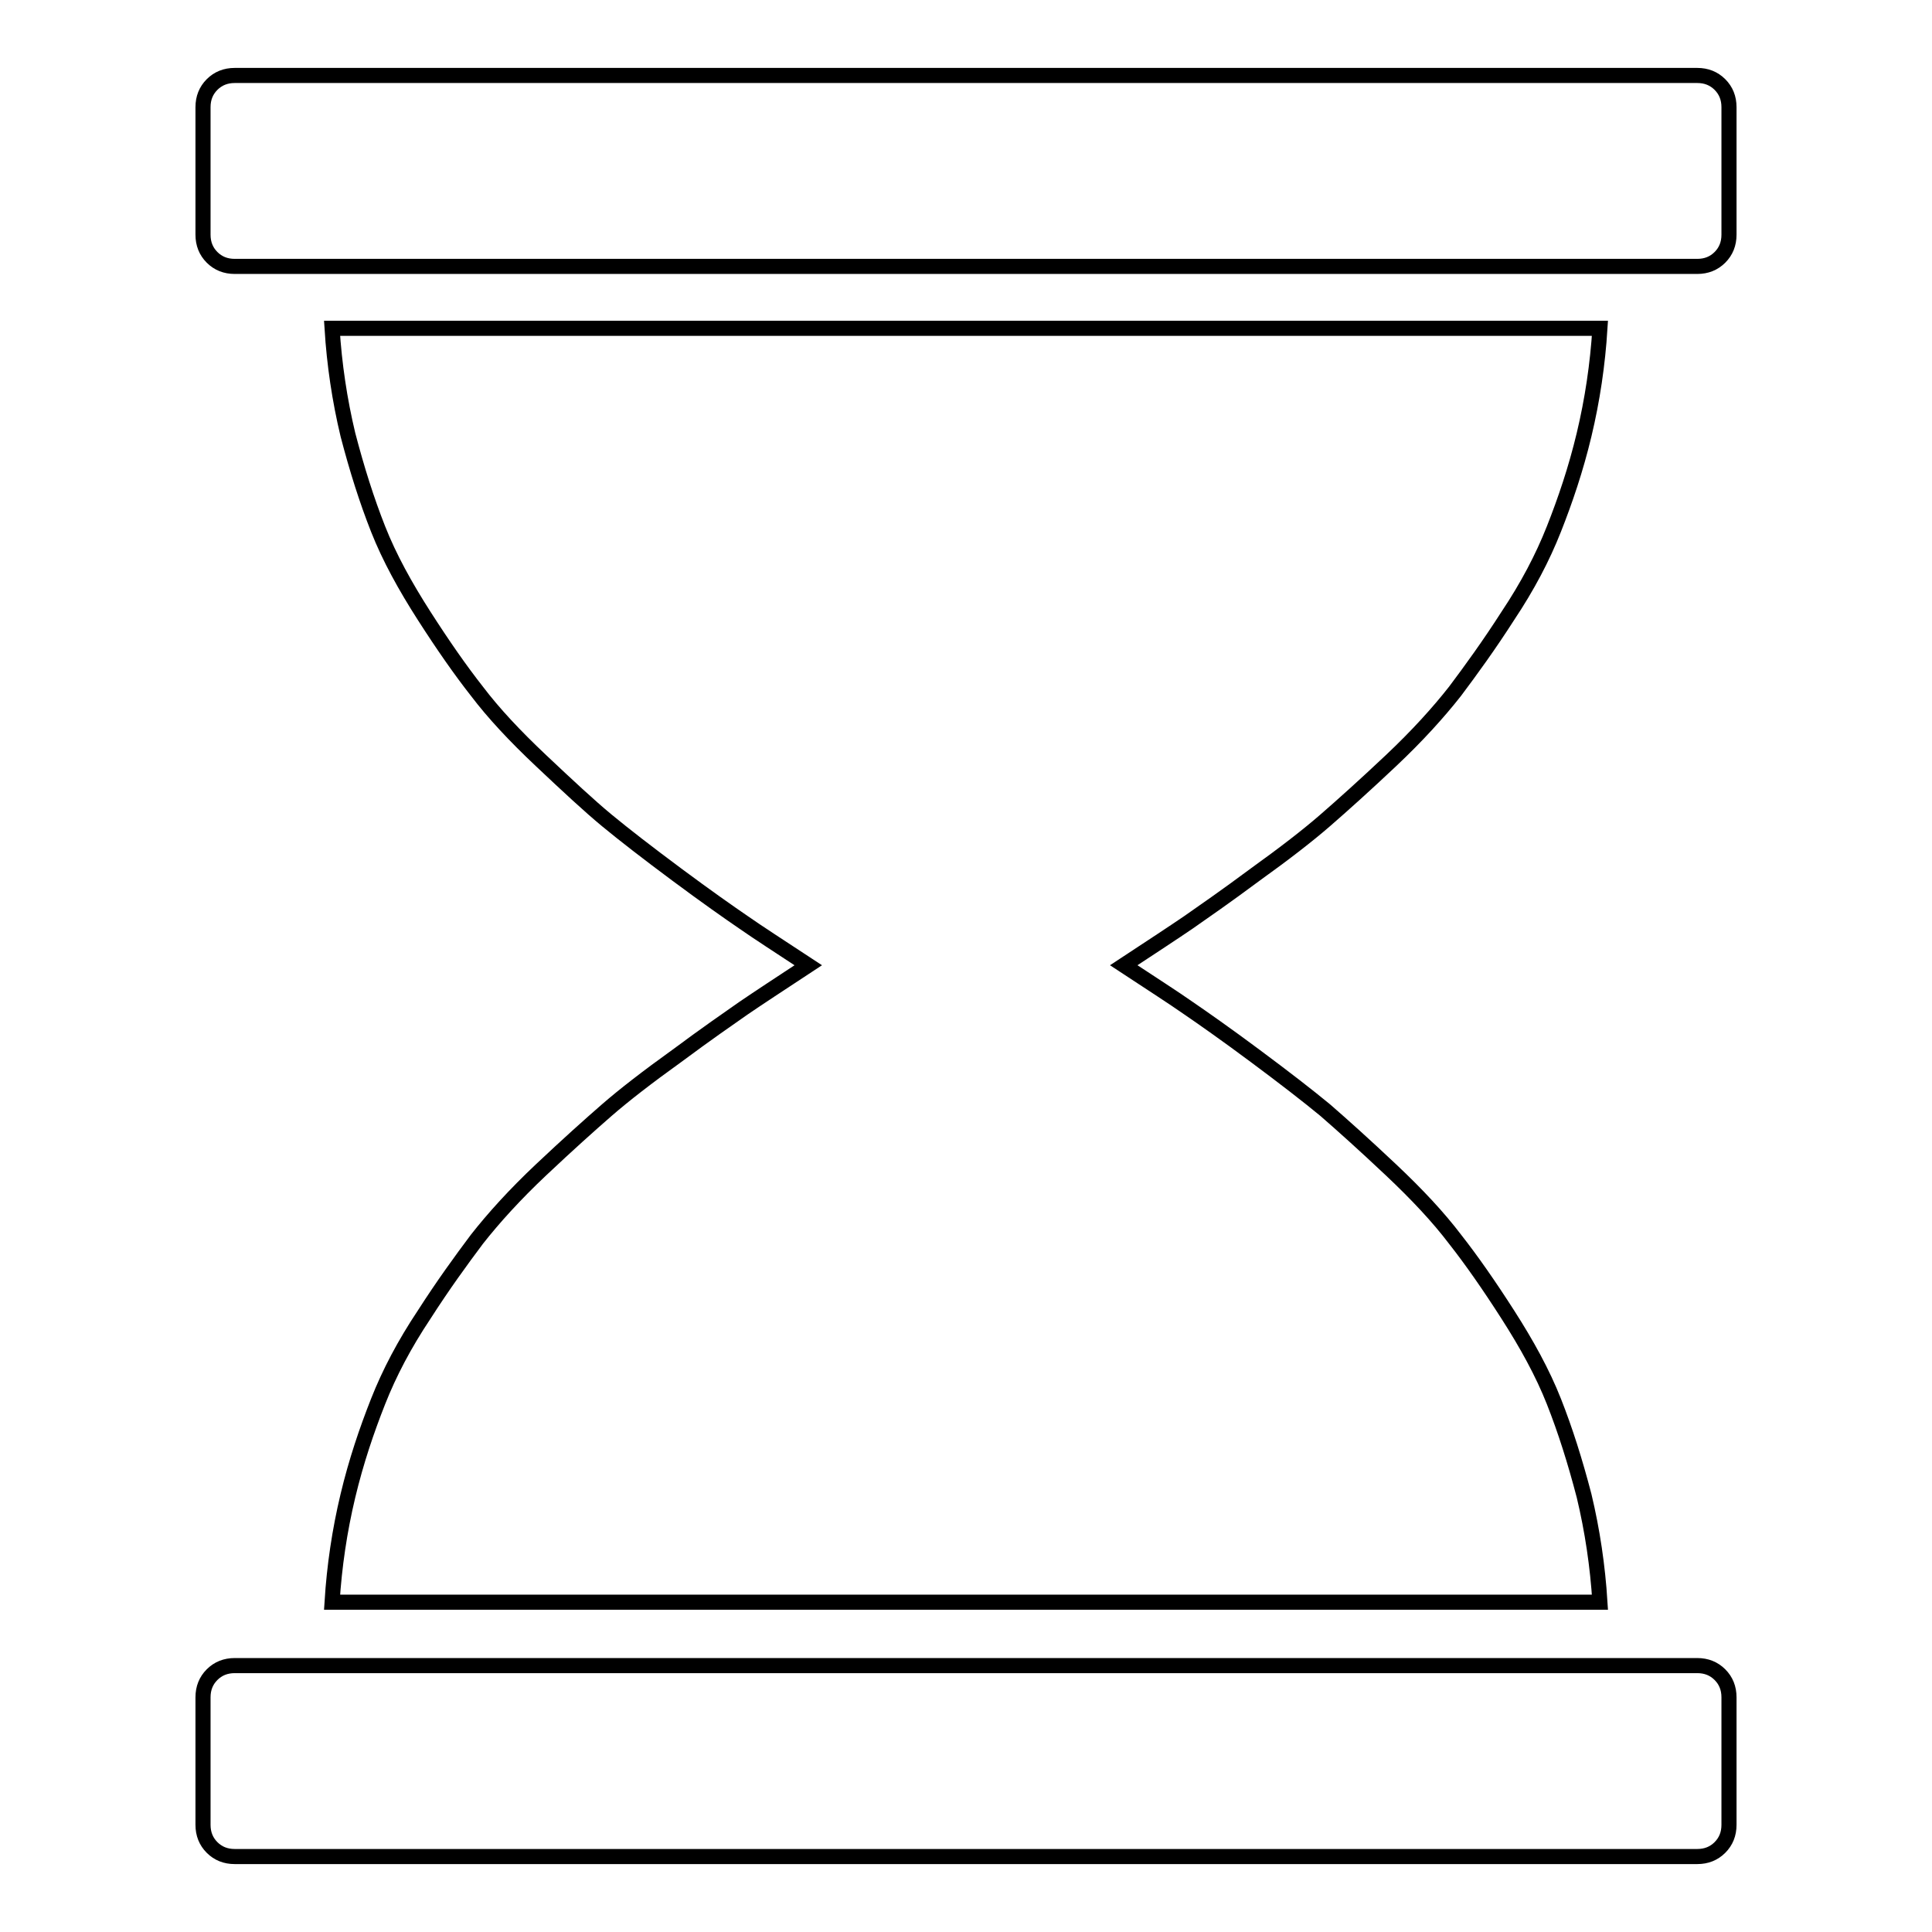
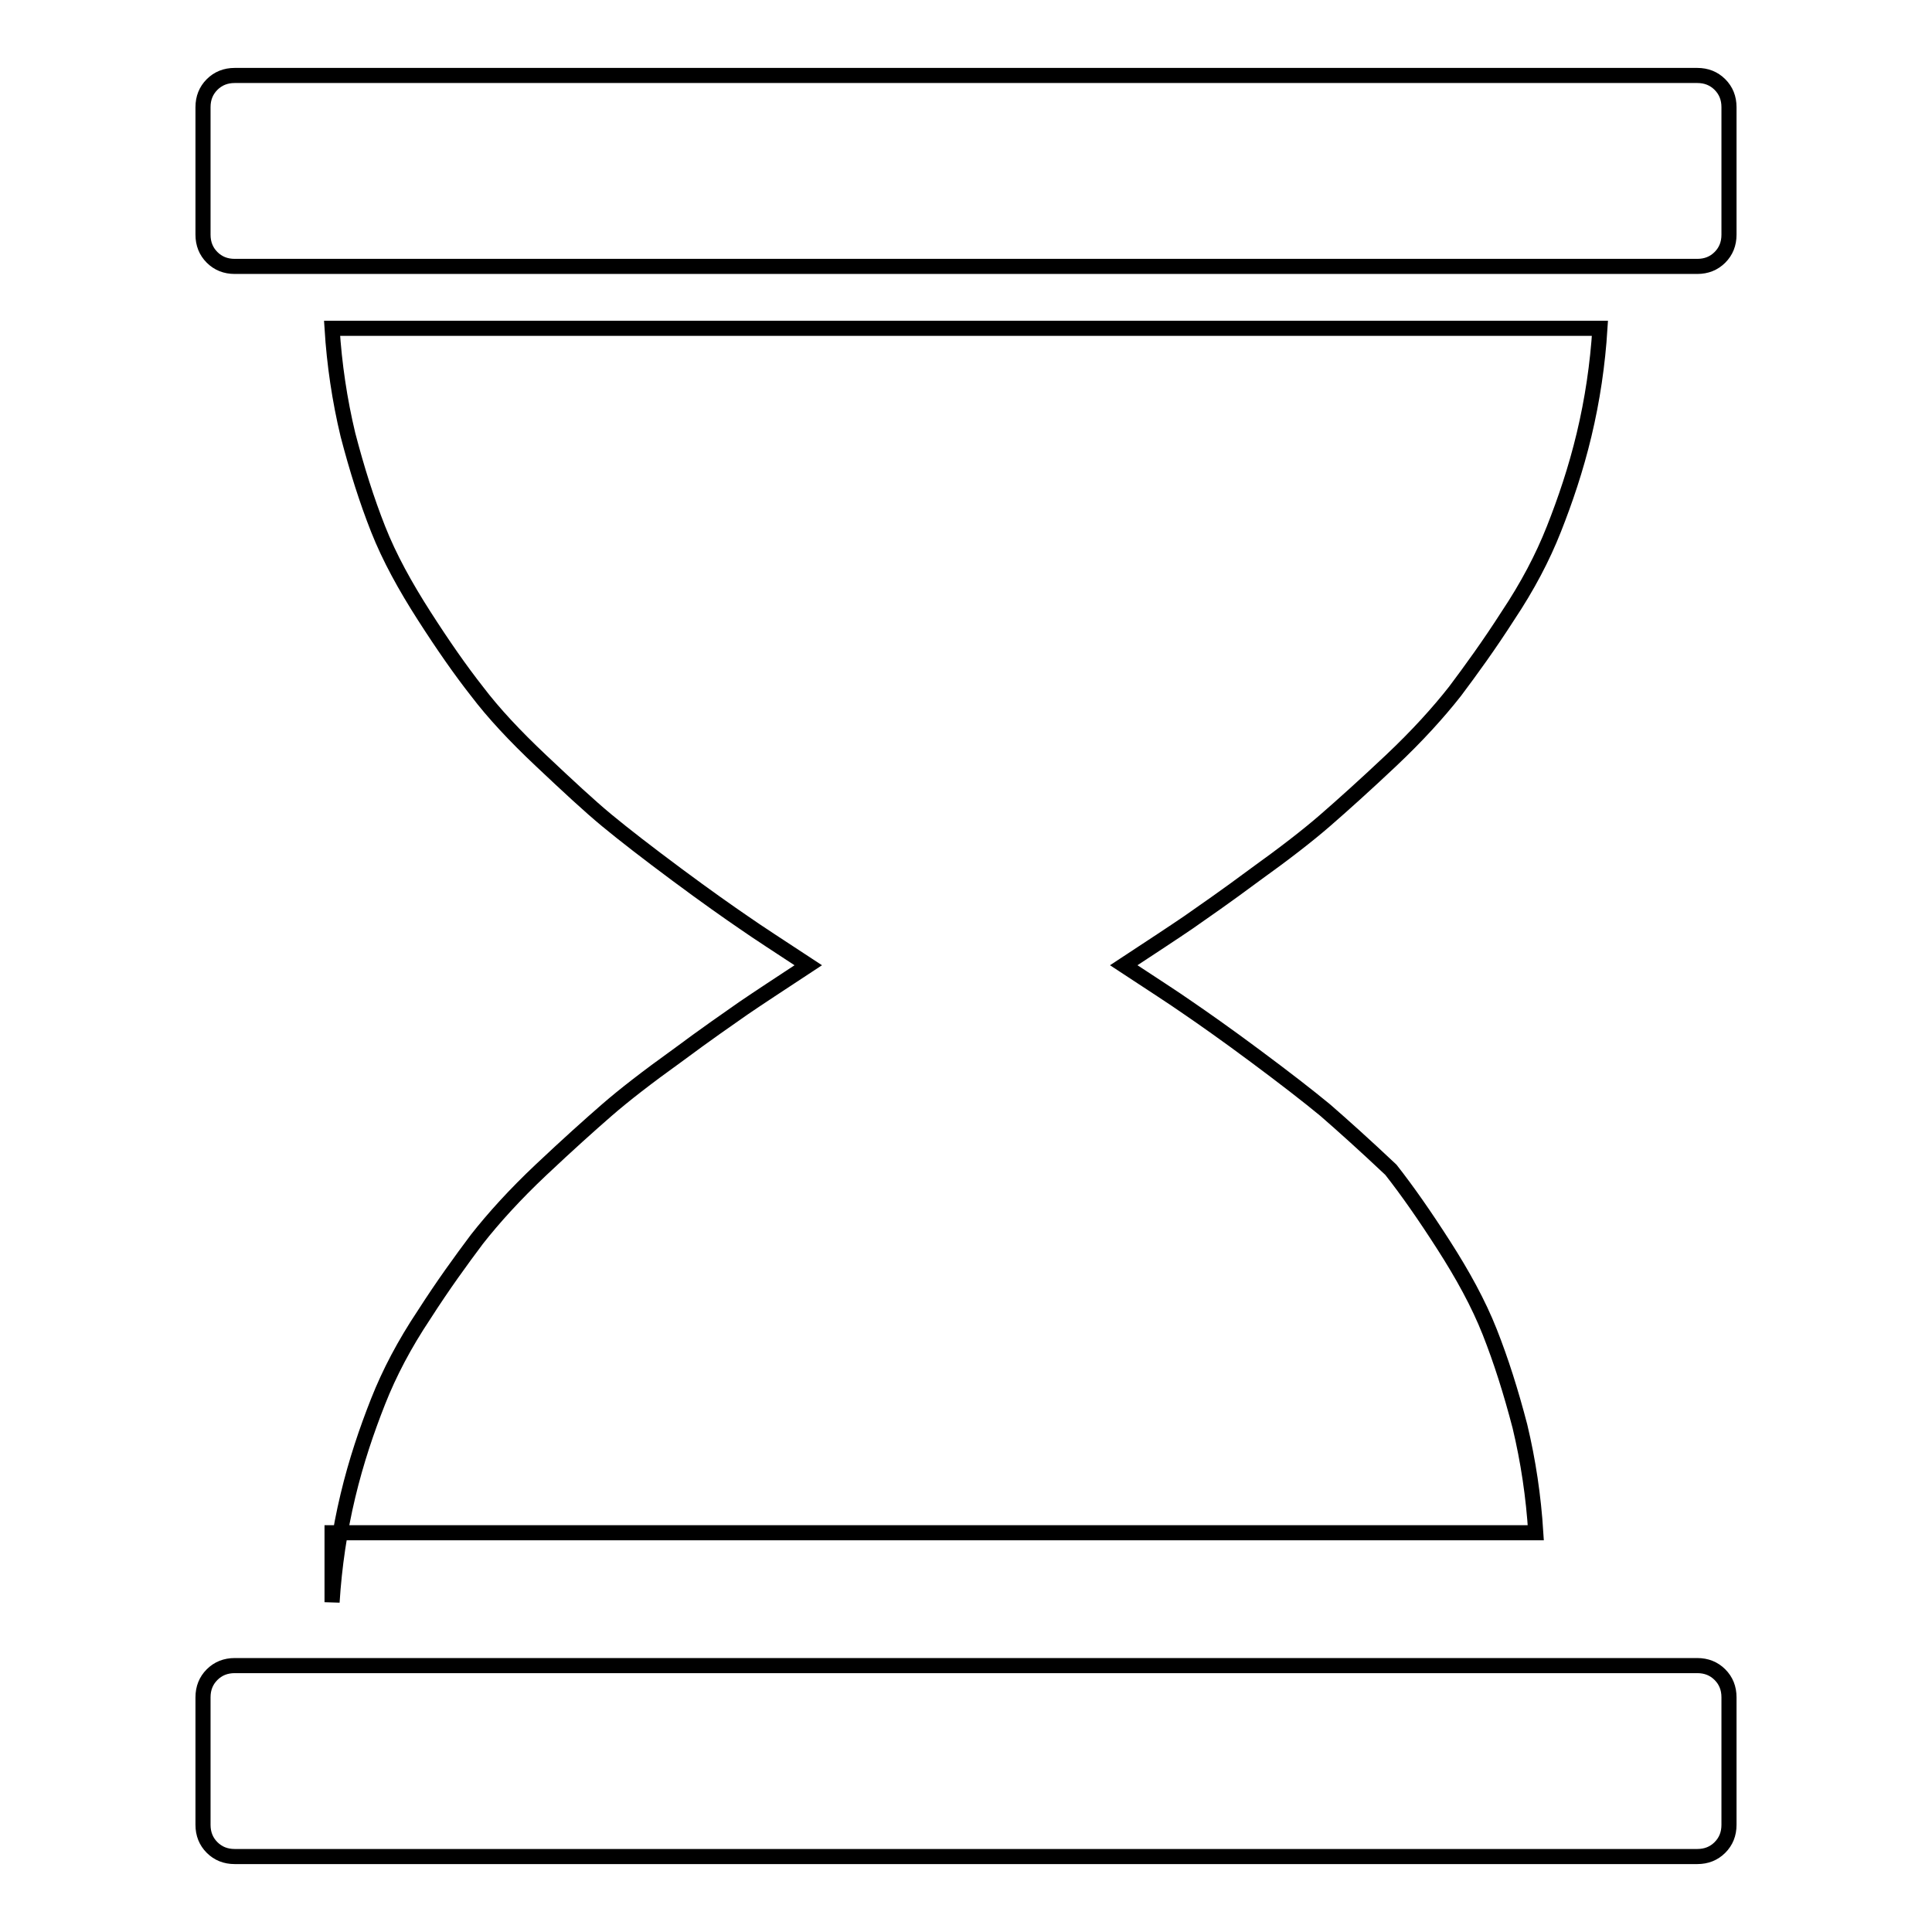
<svg xmlns="http://www.w3.org/2000/svg" version="1.1" x="0px" y="0px" viewBox="0 0 256 256" enable-background="new 0 0 256 256" xml:space="preserve">
  <g>
-     <path stroke-width="2" fill-opacity="0" stroke="#000000" d="M224.9,220.7c1.2,0,2.2,0.4,3,1.2s1.2,1.8,1.2,3v16.9c0,1.2-0.4,2.2-1.2,3c-0.8,0.8-1.8,1.2-3,1.2H31.1 c-1.2,0-2.2-0.4-3-1.2c-0.8-0.8-1.2-1.8-1.2-3v-16.9c0-1.2,0.4-2.2,1.2-3c0.8-0.8,1.8-1.2,3-1.2H224.9z M44,212.3 c0.3-4.8,1-9.5,2.1-14.1c1.1-4.6,2.5-8.7,4-12.5c1.5-3.8,3.5-7.6,6.1-11.5c2.5-3.9,4.9-7.2,7-10c2.2-2.8,5-5.9,8.5-9.2 c3.5-3.3,6.4-5.9,8.7-7.9s5.4-4.4,9.3-7.2c3.9-2.9,6.8-4.9,8.8-6.3c1.9-1.3,4.8-3.2,8.6-5.7c-3.8-2.5-6.6-4.3-8.6-5.7 c-1.9-1.3-4.9-3.4-8.8-6.3c-3.9-2.9-7-5.3-9.3-7.2s-5.2-4.6-8.7-7.9c-3.5-3.3-6.3-6.3-8.5-9.2c-2.2-2.8-4.5-6.1-7-10 s-4.6-7.7-6.1-11.5c-1.5-3.8-2.8-7.9-4-12.5c-1.1-4.6-1.8-9.3-2.1-14.1h168c-0.3,4.8-1,9.5-2.1,14.1c-1.1,4.6-2.5,8.7-4,12.5 c-1.5,3.8-3.5,7.6-6.1,11.5c-2.5,3.9-4.9,7.2-7,10c-2.2,2.8-5,5.9-8.5,9.2c-3.5,3.3-6.4,5.9-8.7,7.9c-2.3,2-5.4,4.4-9.3,7.2 c-3.9,2.9-6.8,4.9-8.8,6.3c-1.9,1.3-4.8,3.2-8.6,5.7c3.8,2.5,6.6,4.3,8.6,5.7c1.9,1.3,4.9,3.4,8.8,6.3c3.9,2.9,7,5.3,9.3,7.2 c2.3,2,5.2,4.6,8.7,7.9c3.5,3.3,6.3,6.3,8.5,9.2c2.2,2.8,4.5,6.1,7,10c2.5,3.9,4.6,7.7,6.1,11.5c1.5,3.8,2.8,7.9,4,12.5 c1.1,4.6,1.8,9.3,2.1,14.1H44z M224.9,10c1.2,0,2.2,0.4,3,1.2c0.8,0.8,1.2,1.8,1.2,3v16.9c0,1.2-0.4,2.2-1.2,3 c-0.8,0.8-1.8,1.2-3,1.2H31.1c-1.2,0-2.2-0.4-3-1.2c-0.8-0.8-1.2-1.8-1.2-3V14.2c0-1.2,0.4-2.2,1.2-3c0.8-0.8,1.8-1.2,3-1.2H224.9z " />
+     <path stroke-width="2" fill-opacity="0" stroke="#000000" d="M224.9,220.7c1.2,0,2.2,0.4,3,1.2s1.2,1.8,1.2,3v16.9c0,1.2-0.4,2.2-1.2,3c-0.8,0.8-1.8,1.2-3,1.2H31.1 c-1.2,0-2.2-0.4-3-1.2c-0.8-0.8-1.2-1.8-1.2-3v-16.9c0-1.2,0.4-2.2,1.2-3c0.8-0.8,1.8-1.2,3-1.2H224.9z M44,212.3 c0.3-4.8,1-9.5,2.1-14.1c1.1-4.6,2.5-8.7,4-12.5c1.5-3.8,3.5-7.6,6.1-11.5c2.5-3.9,4.9-7.2,7-10c2.2-2.8,5-5.9,8.5-9.2 c3.5-3.3,6.4-5.9,8.7-7.9s5.4-4.4,9.3-7.2c3.9-2.9,6.8-4.9,8.8-6.3c1.9-1.3,4.8-3.2,8.6-5.7c-3.8-2.5-6.6-4.3-8.6-5.7 c-1.9-1.3-4.9-3.4-8.8-6.3c-3.9-2.9-7-5.3-9.3-7.2s-5.2-4.6-8.7-7.9c-3.5-3.3-6.3-6.3-8.5-9.2c-2.2-2.8-4.5-6.1-7-10 s-4.6-7.7-6.1-11.5c-1.5-3.8-2.8-7.9-4-12.5c-1.1-4.6-1.8-9.3-2.1-14.1h168c-0.3,4.8-1,9.5-2.1,14.1c-1.1,4.6-2.5,8.7-4,12.5 c-1.5,3.8-3.5,7.6-6.1,11.5c-2.5,3.9-4.9,7.2-7,10c-2.2,2.8-5,5.9-8.5,9.2c-3.5,3.3-6.4,5.9-8.7,7.9c-2.3,2-5.4,4.4-9.3,7.2 c-3.9,2.9-6.8,4.9-8.8,6.3c-1.9,1.3-4.8,3.2-8.6,5.7c3.8,2.5,6.6,4.3,8.6,5.7c1.9,1.3,4.9,3.4,8.8,6.3c3.9,2.9,7,5.3,9.3,7.2 c2.3,2,5.2,4.6,8.7,7.9c2.2,2.8,4.5,6.1,7,10c2.5,3.9,4.6,7.7,6.1,11.5c1.5,3.8,2.8,7.9,4,12.5 c1.1,4.6,1.8,9.3,2.1,14.1H44z M224.9,10c1.2,0,2.2,0.4,3,1.2c0.8,0.8,1.2,1.8,1.2,3v16.9c0,1.2-0.4,2.2-1.2,3 c-0.8,0.8-1.8,1.2-3,1.2H31.1c-1.2,0-2.2-0.4-3-1.2c-0.8-0.8-1.2-1.8-1.2-3V14.2c0-1.2,0.4-2.2,1.2-3c0.8-0.8,1.8-1.2,3-1.2H224.9z " />
  </g>
</svg>